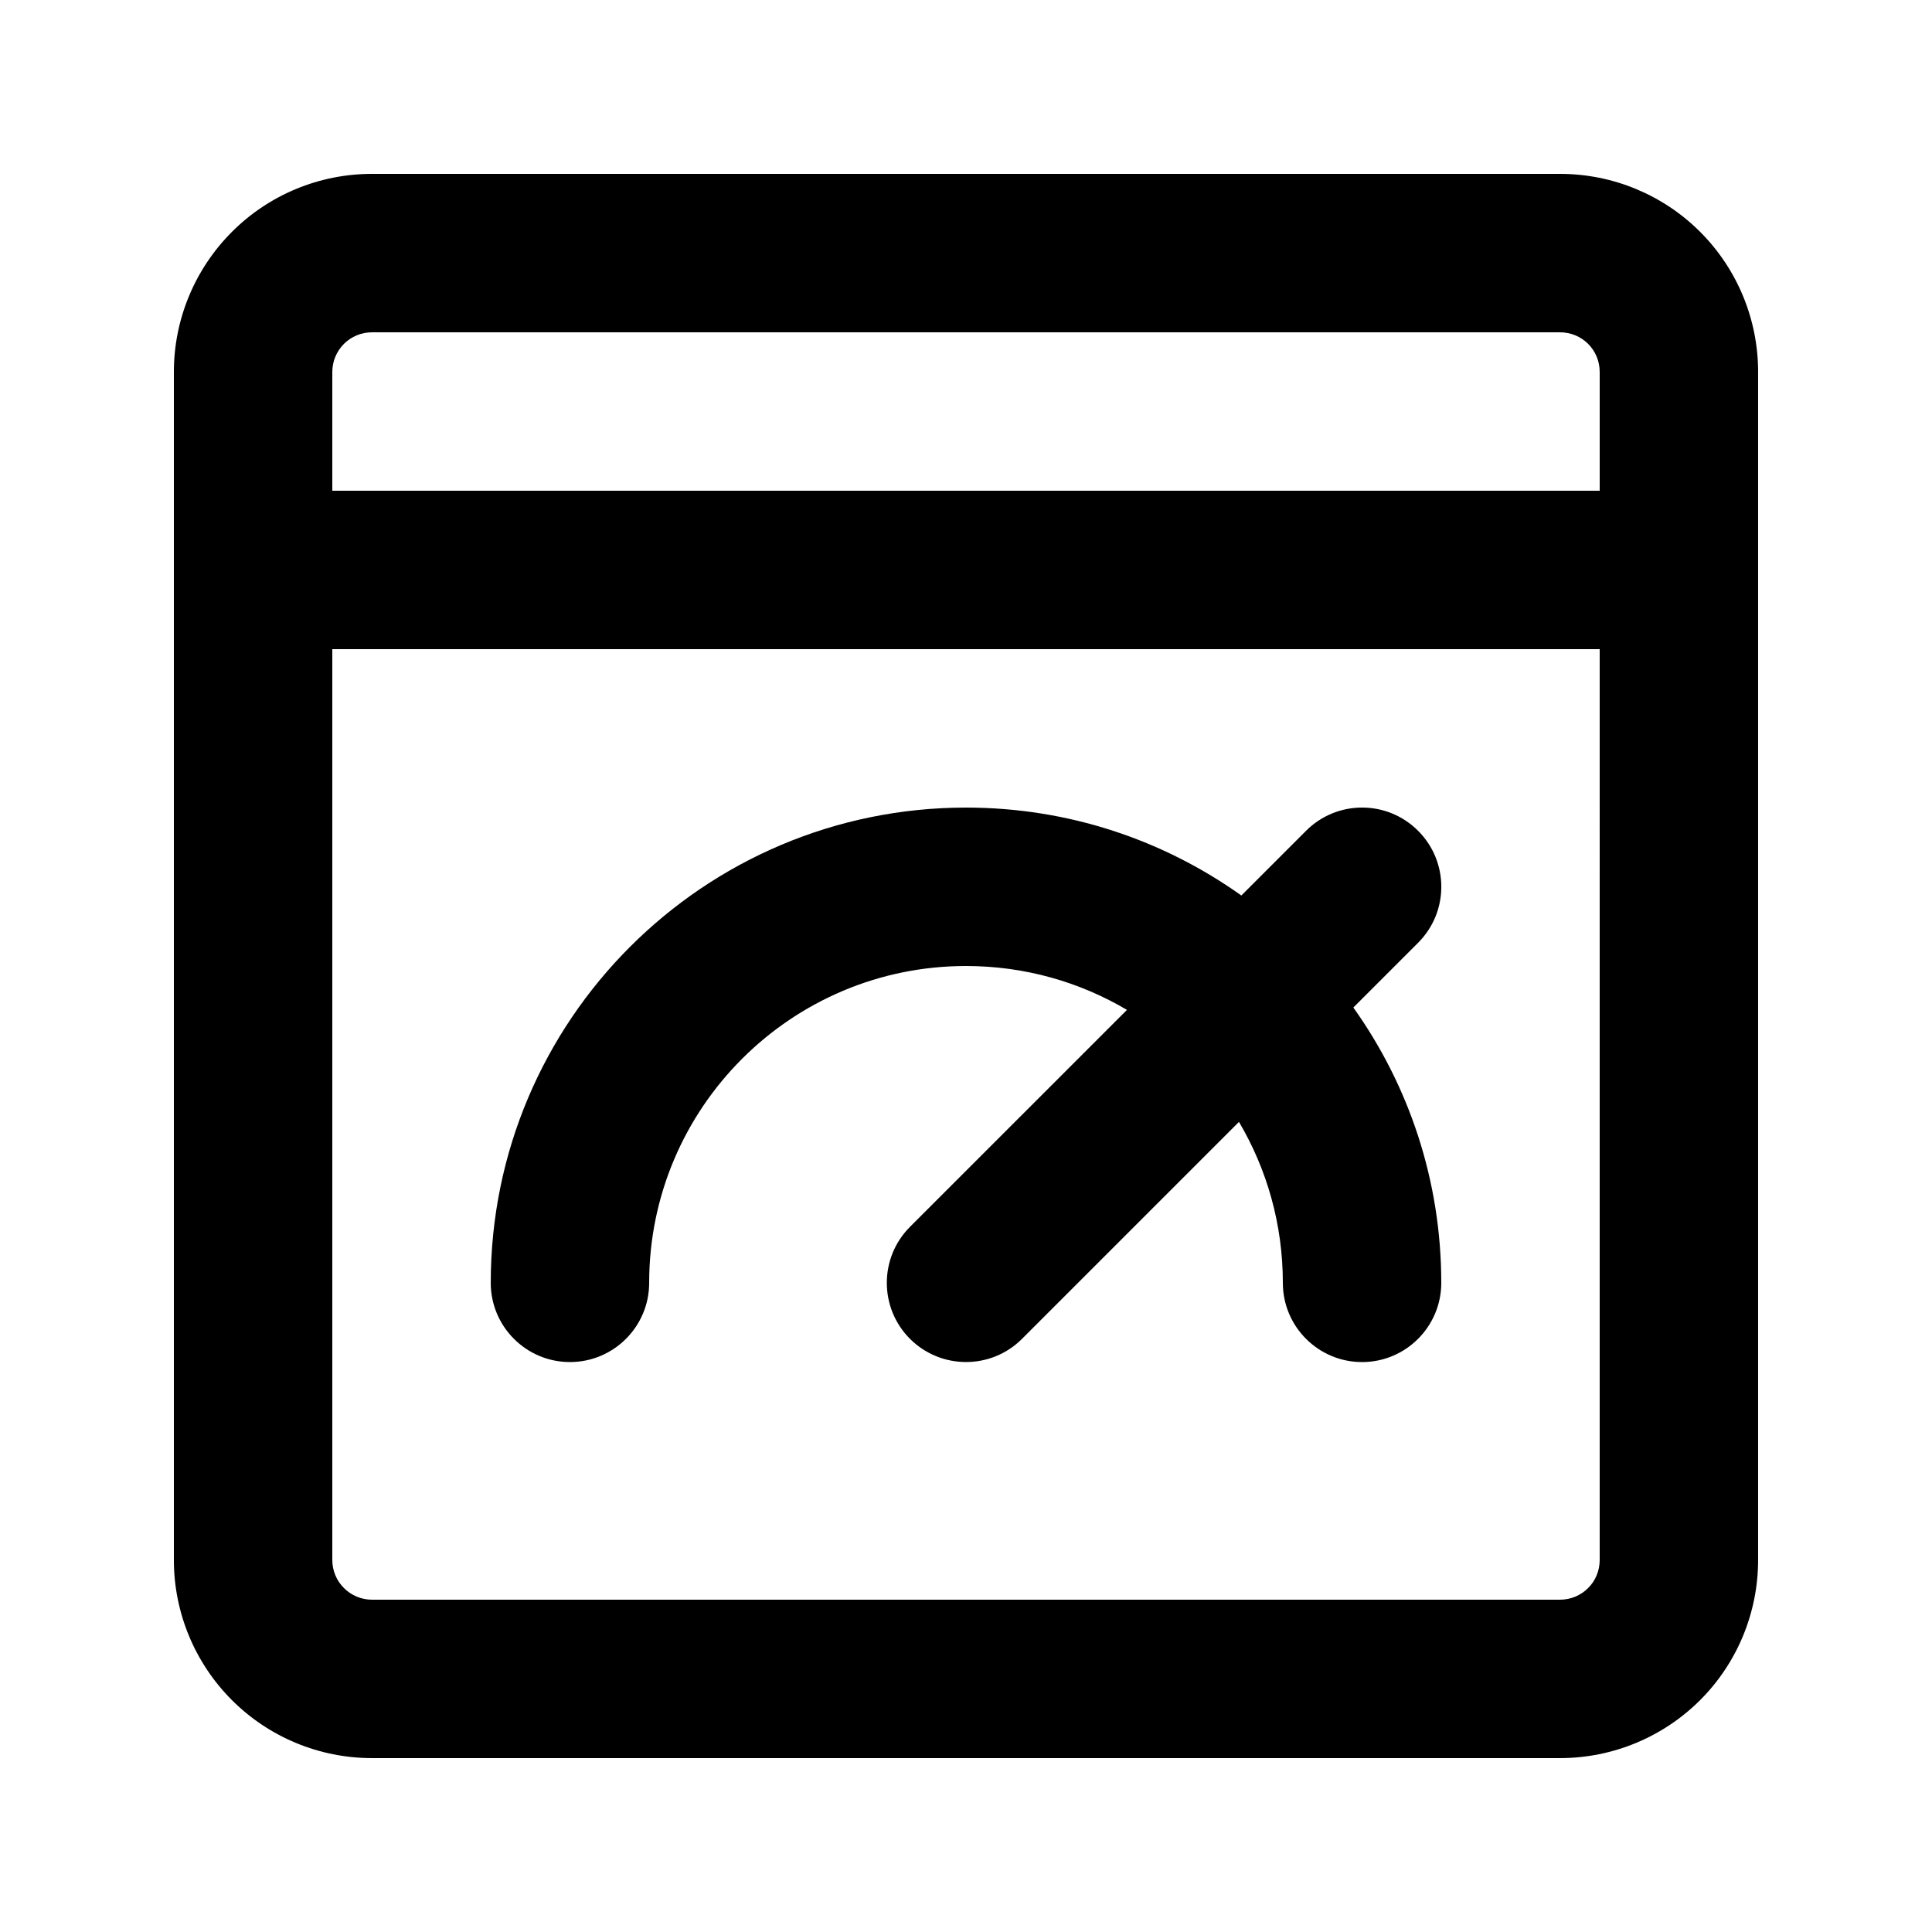
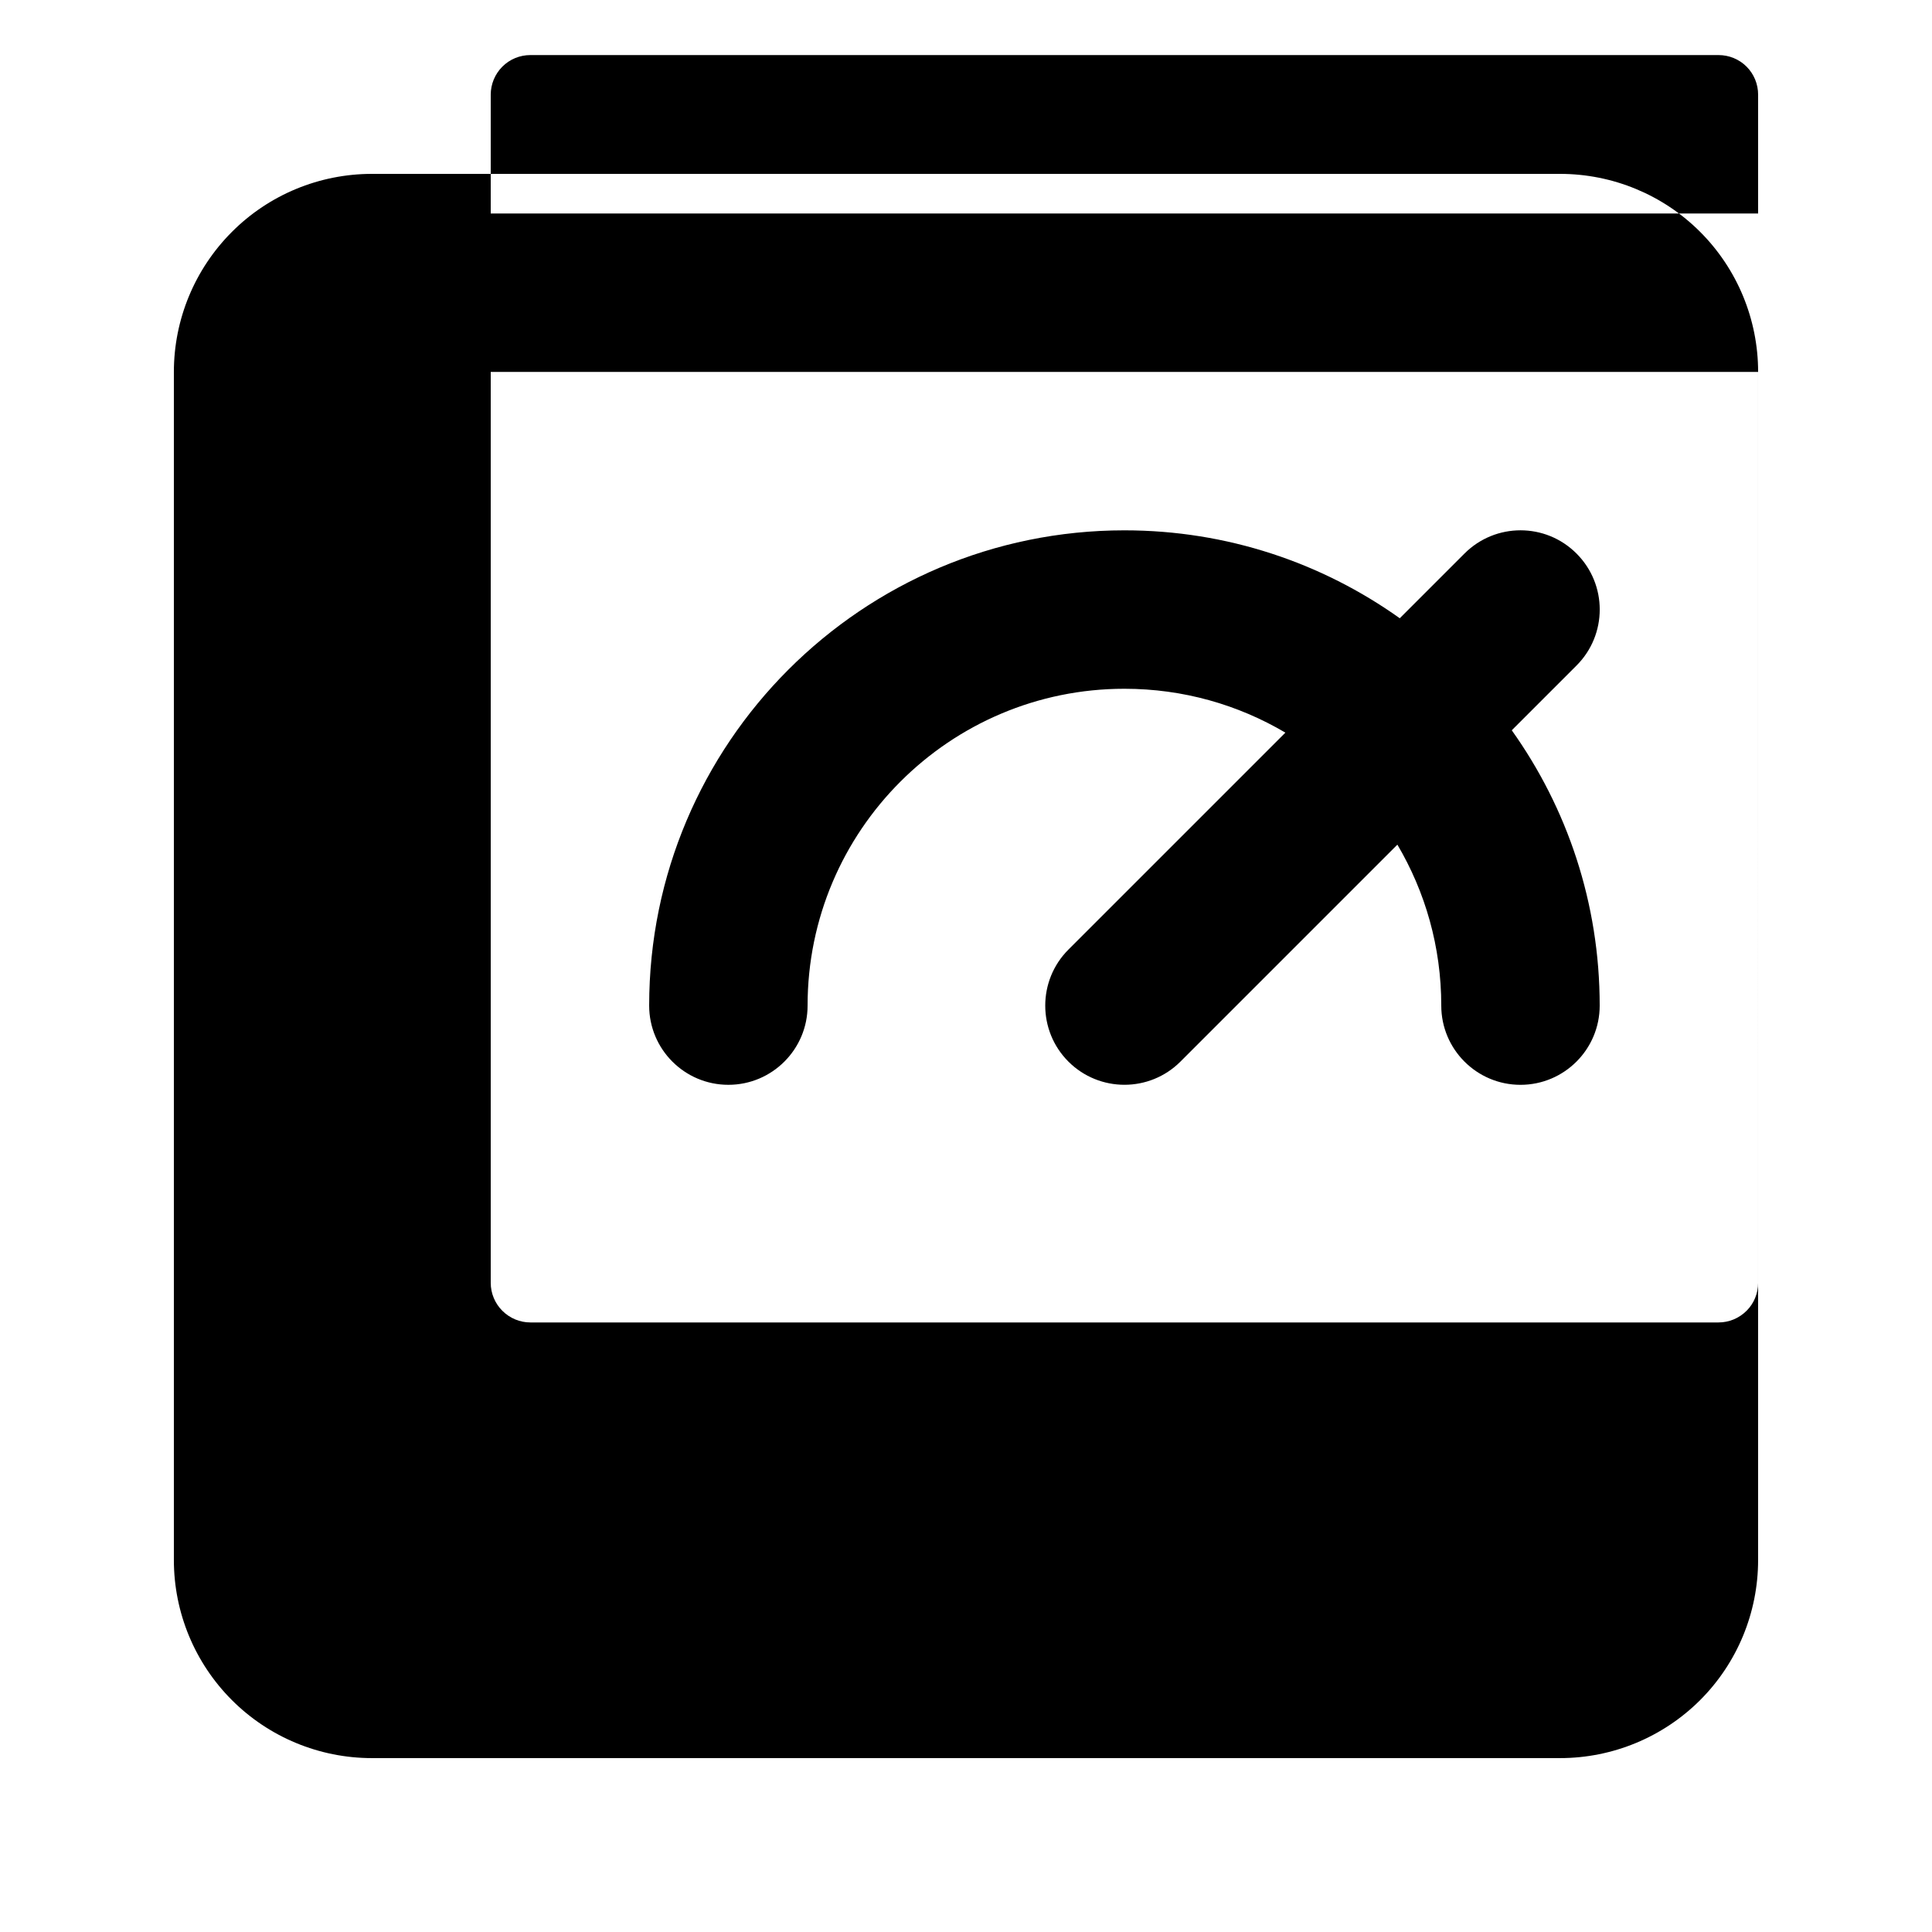
<svg xmlns="http://www.w3.org/2000/svg" fill="#000000" width="800px" height="800px" version="1.1" viewBox="144 144 512 512">
-   <path d="m609.92 242.56c0-13.918-5.519-27.27-15.363-37.113-9.848-9.848-23.199-15.367-37.117-15.367h-314.88c-13.918 0-27.27 5.519-37.094 15.367-9.844 9.844-15.387 23.195-15.387 37.113v314.88c0 13.918 5.543 27.27 15.387 37.113 9.824 9.824 23.176 15.363 37.094 15.363h314.88c13.918 0 27.27-5.543 37.113-15.367 9.844-9.844 15.363-23.195 15.363-37.113v-314.88zm-41.984 73.473h-335.87v241.41c0 2.769 1.113 5.457 3.086 7.41 1.973 1.973 4.637 3.082 7.41 3.082h314.88c2.793 0 5.457-1.113 7.43-3.086 1.973-1.949 3.062-4.637 3.062-7.41zm-125.28 95.598c-12.508-7.391-27.078-11.629-42.652-11.629-46.332 0-83.969 37.617-83.969 83.965 0 11.59-9.406 20.992-20.992 20.992-11.59 0-20.992-9.402-20.992-20.992 0-69.527 56.449-125.95 125.95-125.95 27.207 0 52.375 8.629 72.969 23.301l17.152-17.152c8.207-8.207 21.496-8.207 29.684 0 8.207 8.188 8.207 21.496 0 29.684l-17.156 17.156c14.676 20.59 23.301 45.781 23.301 72.965 0 11.586-9.406 20.992-20.992 20.992-11.586 0-20.992-9.406-20.992-20.992 0-15.574-4.242-30.145-11.629-42.656l-57.496 57.496c-8.188 8.188-21.477 8.188-29.684 0-8.188-8.188-8.188-21.496 0-29.684zm125.28-137.58v-31.488c0-2.793-1.09-5.457-3.062-7.434-1.973-1.973-4.641-3.062-7.434-3.062h-314.88c-2.773 0-5.438 1.09-7.41 3.062-1.973 1.977-3.086 4.641-3.086 7.434v31.488z" fill-rule="evenodd" />
+   <path d="m609.92 242.56c0-13.918-5.519-27.27-15.363-37.113-9.848-9.848-23.199-15.367-37.117-15.367h-314.88c-13.918 0-27.27 5.519-37.094 15.367-9.844 9.844-15.387 23.195-15.387 37.113v314.88c0 13.918 5.543 27.27 15.387 37.113 9.824 9.824 23.176 15.363 37.094 15.363h314.88c13.918 0 27.27-5.543 37.113-15.367 9.844-9.844 15.363-23.195 15.363-37.113v-314.88zh-335.87v241.41c0 2.769 1.113 5.457 3.086 7.41 1.973 1.973 4.637 3.082 7.41 3.082h314.88c2.793 0 5.457-1.113 7.43-3.086 1.973-1.949 3.062-4.637 3.062-7.41zm-125.28 95.598c-12.508-7.391-27.078-11.629-42.652-11.629-46.332 0-83.969 37.617-83.969 83.965 0 11.59-9.406 20.992-20.992 20.992-11.59 0-20.992-9.402-20.992-20.992 0-69.527 56.449-125.95 125.95-125.95 27.207 0 52.375 8.629 72.969 23.301l17.152-17.152c8.207-8.207 21.496-8.207 29.684 0 8.207 8.188 8.207 21.496 0 29.684l-17.156 17.156c14.676 20.59 23.301 45.781 23.301 72.965 0 11.586-9.406 20.992-20.992 20.992-11.586 0-20.992-9.406-20.992-20.992 0-15.574-4.242-30.145-11.629-42.656l-57.496 57.496c-8.188 8.188-21.477 8.188-29.684 0-8.188-8.188-8.188-21.496 0-29.684zm125.28-137.58v-31.488c0-2.793-1.09-5.457-3.062-7.434-1.973-1.973-4.641-3.062-7.434-3.062h-314.88c-2.773 0-5.438 1.09-7.41 3.062-1.973 1.977-3.086 4.641-3.086 7.434v31.488z" fill-rule="evenodd" />
</svg>